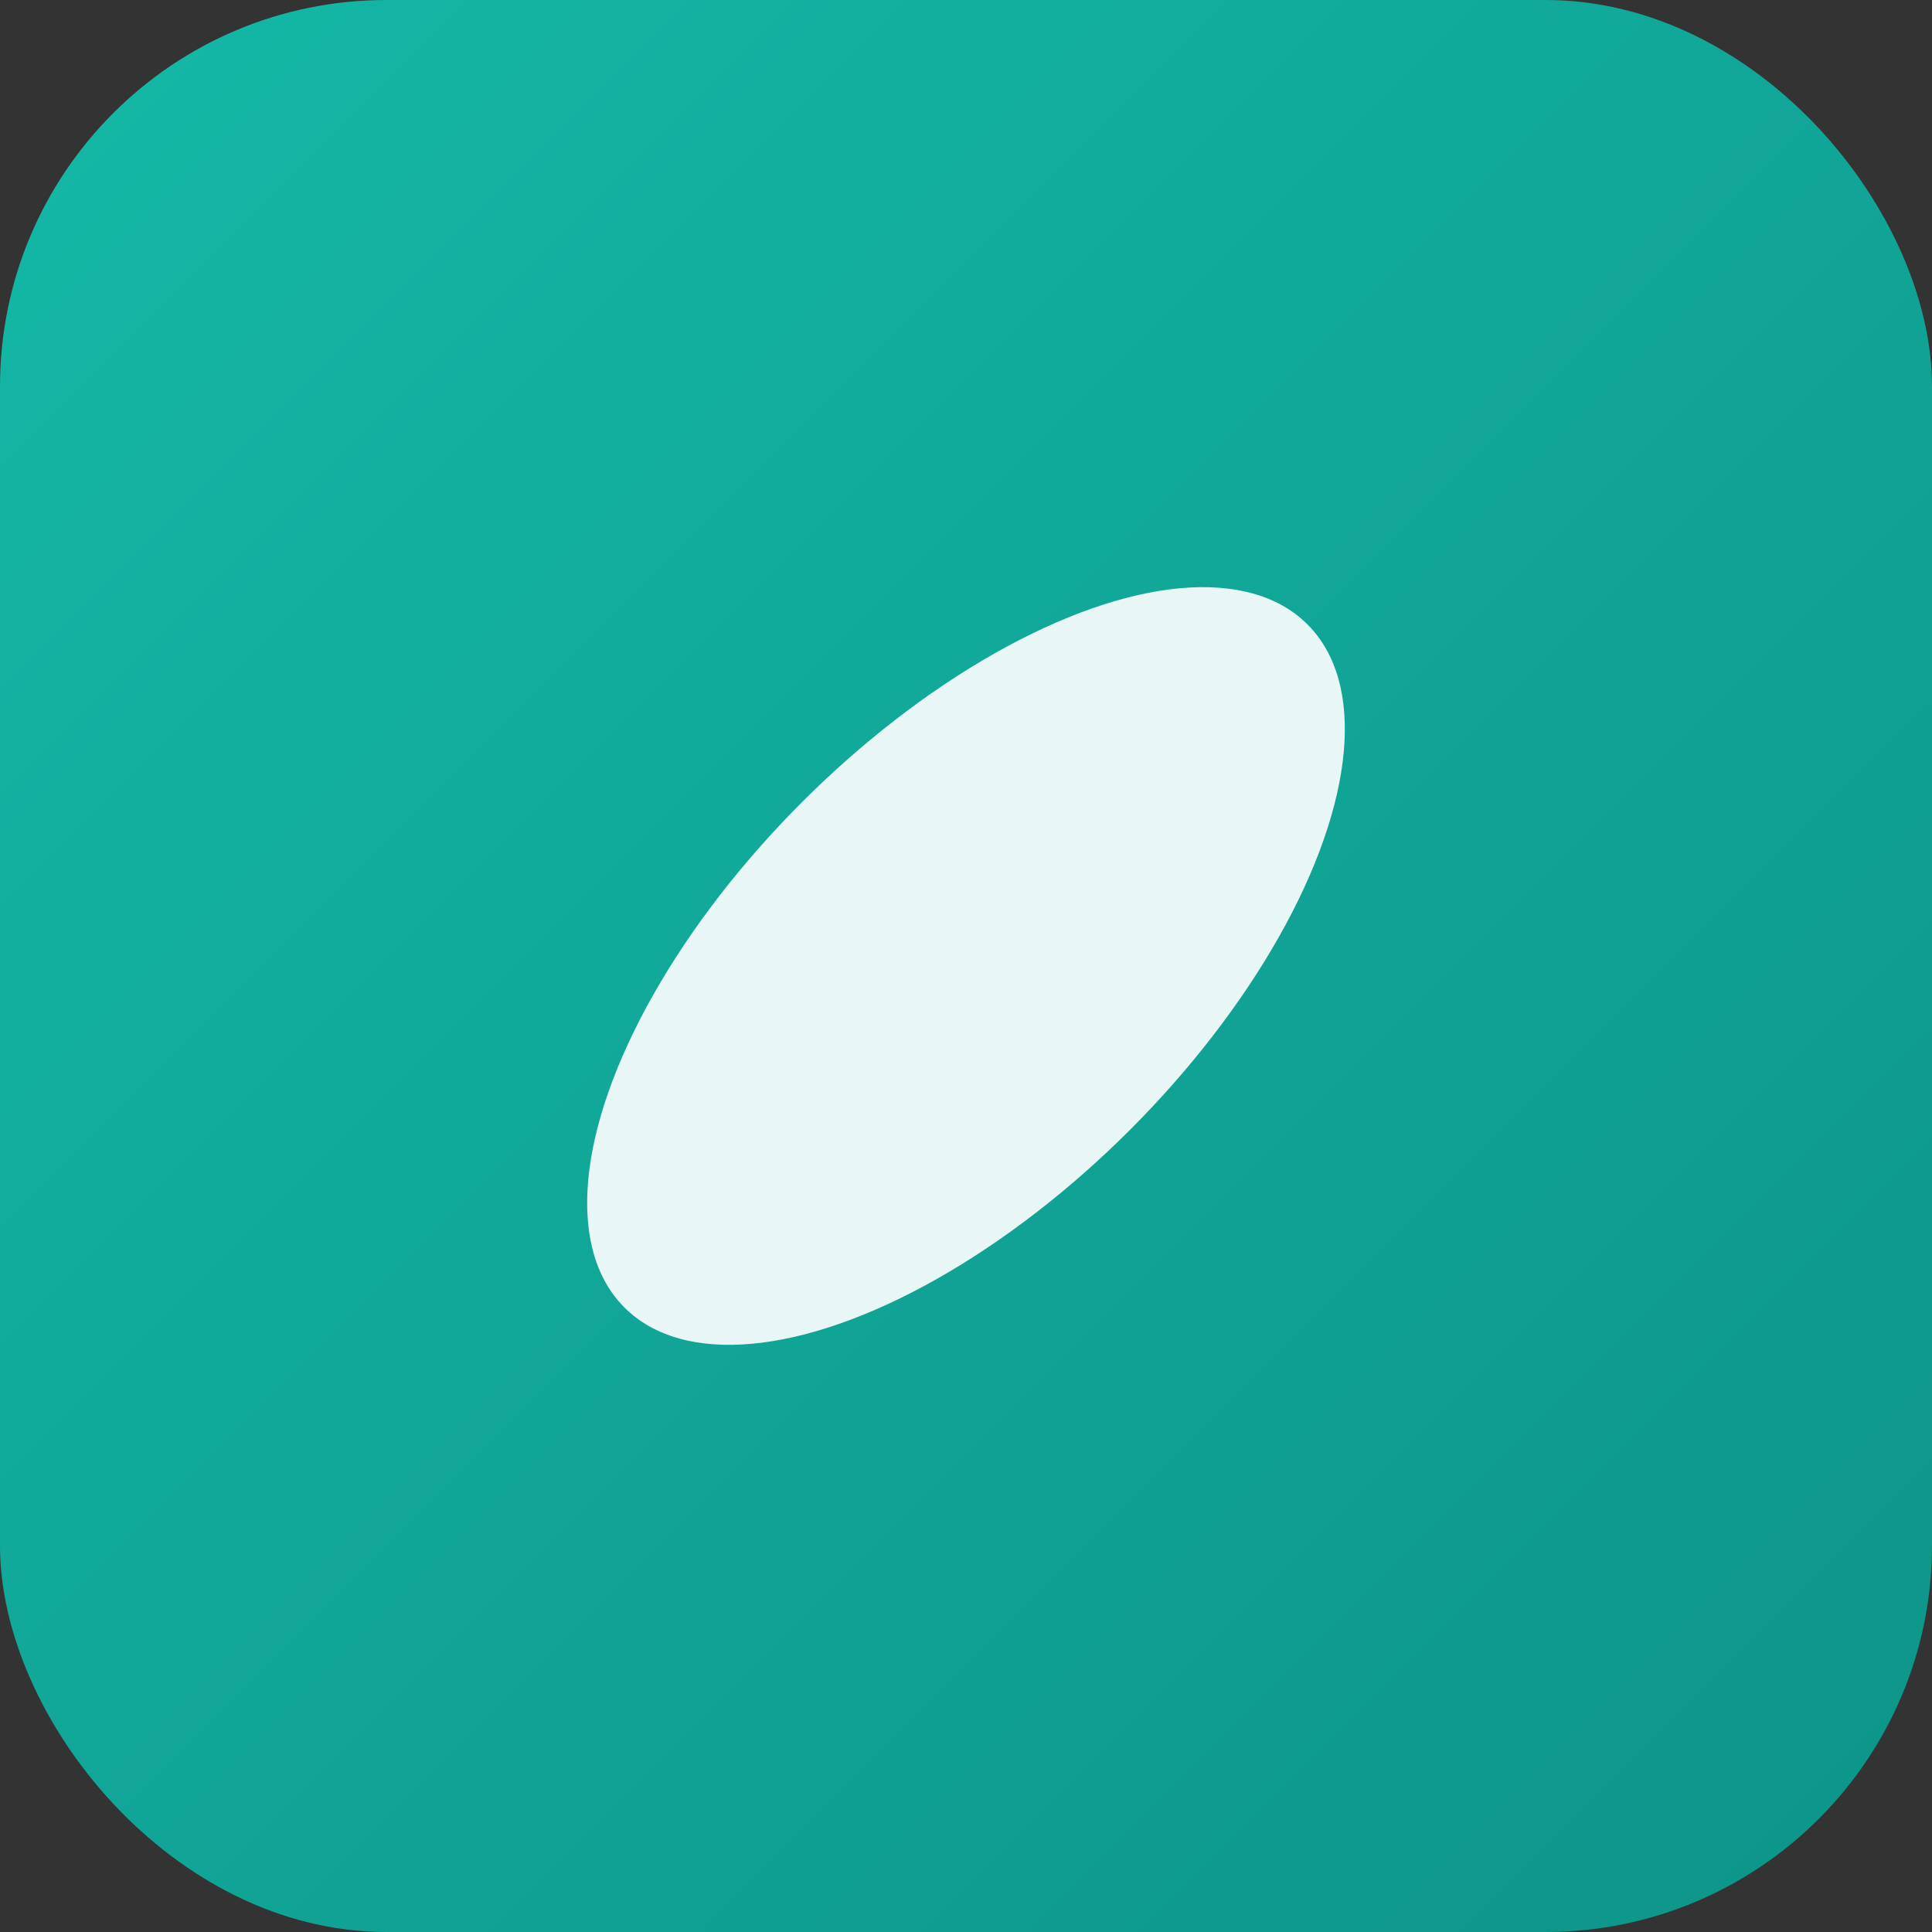
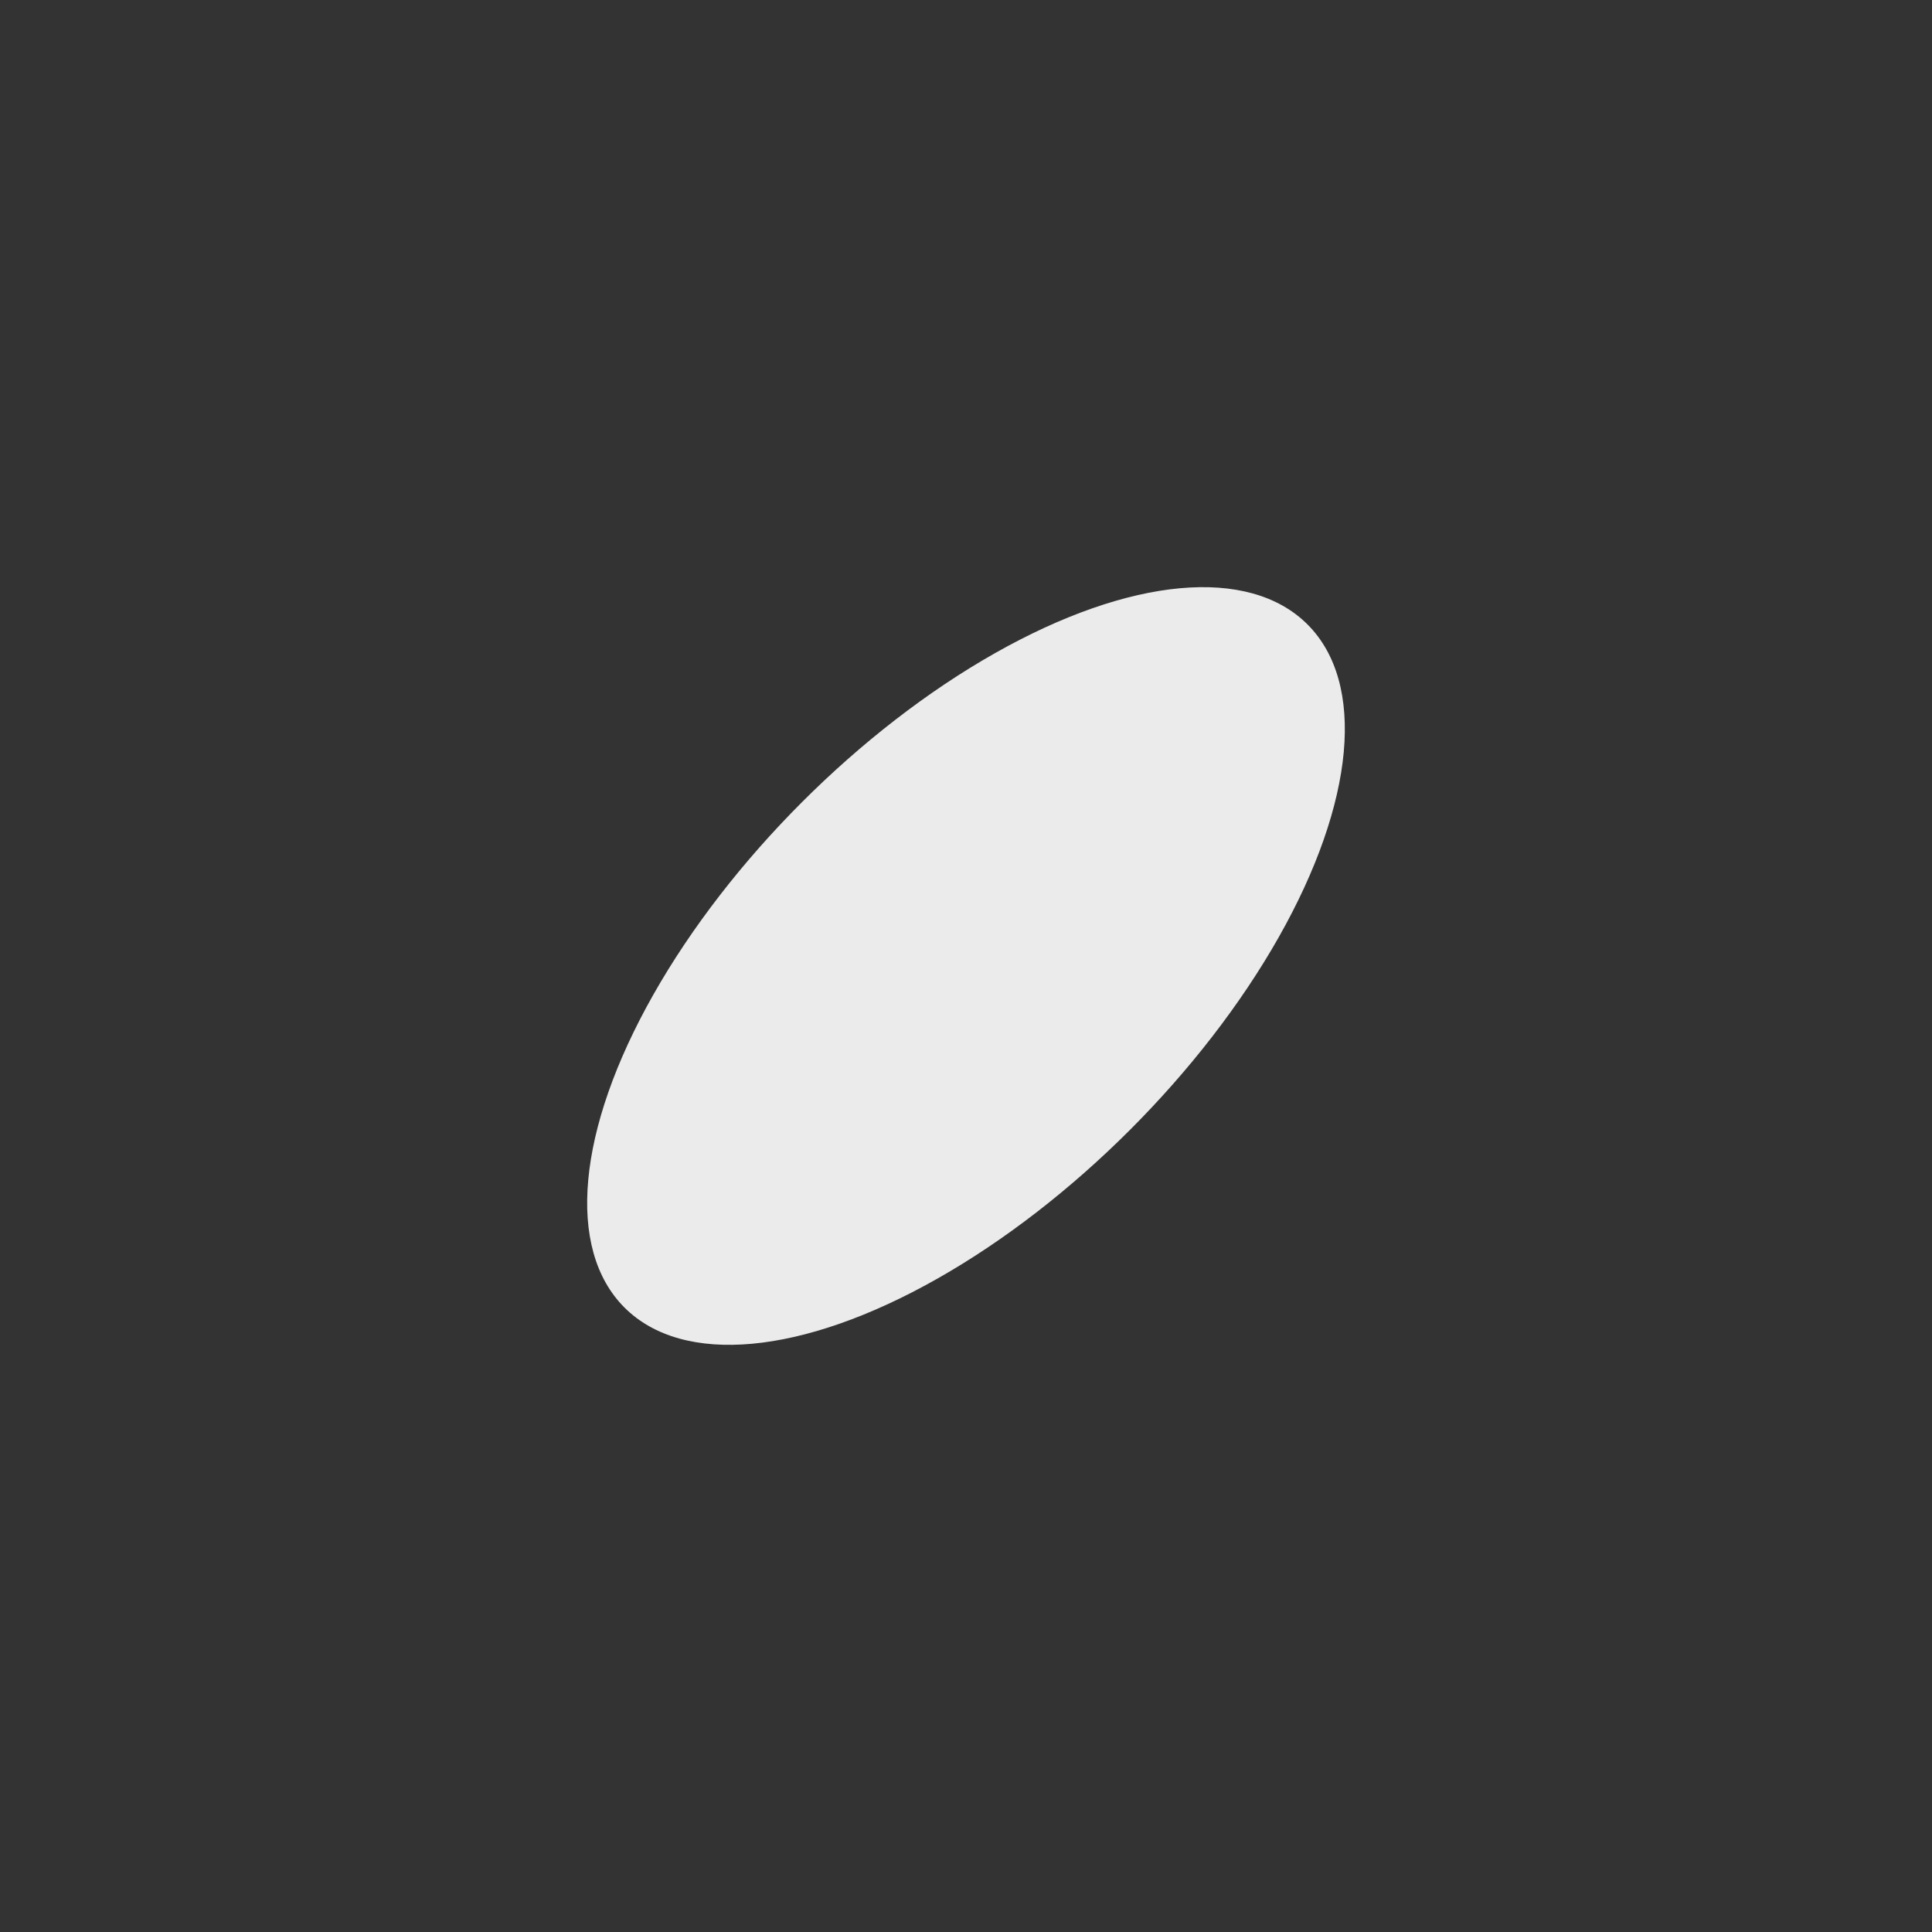
<svg xmlns="http://www.w3.org/2000/svg" viewBox="0 0 100 100">
  <rect x="0" y="0" width="100" height="100" fill="#333333" stroke="none" />
  <defs>
    <linearGradient id="pillGradient" x1="0%" y1="0%" x2="100%" y2="100%">
      <stop offset="0%" style="stop-color:#14b8a6" />
      <stop offset="100%" style="stop-color:#0d9488" />
    </linearGradient>
  </defs>
-   <rect width="100" height="100" rx="20" fill="url(#pillGradient)" />
  <ellipse cx="50" cy="50" rx="25" ry="12" fill="white" opacity="0.9" transform="rotate(-45 50 50)" />
-   <line x1="50" y1="38" x2="50" y2="62" stroke="url(#pillGradient)" stroke-width="3" stroke-linecap="round" transform="rotate(-45 50 50)" />
</svg>